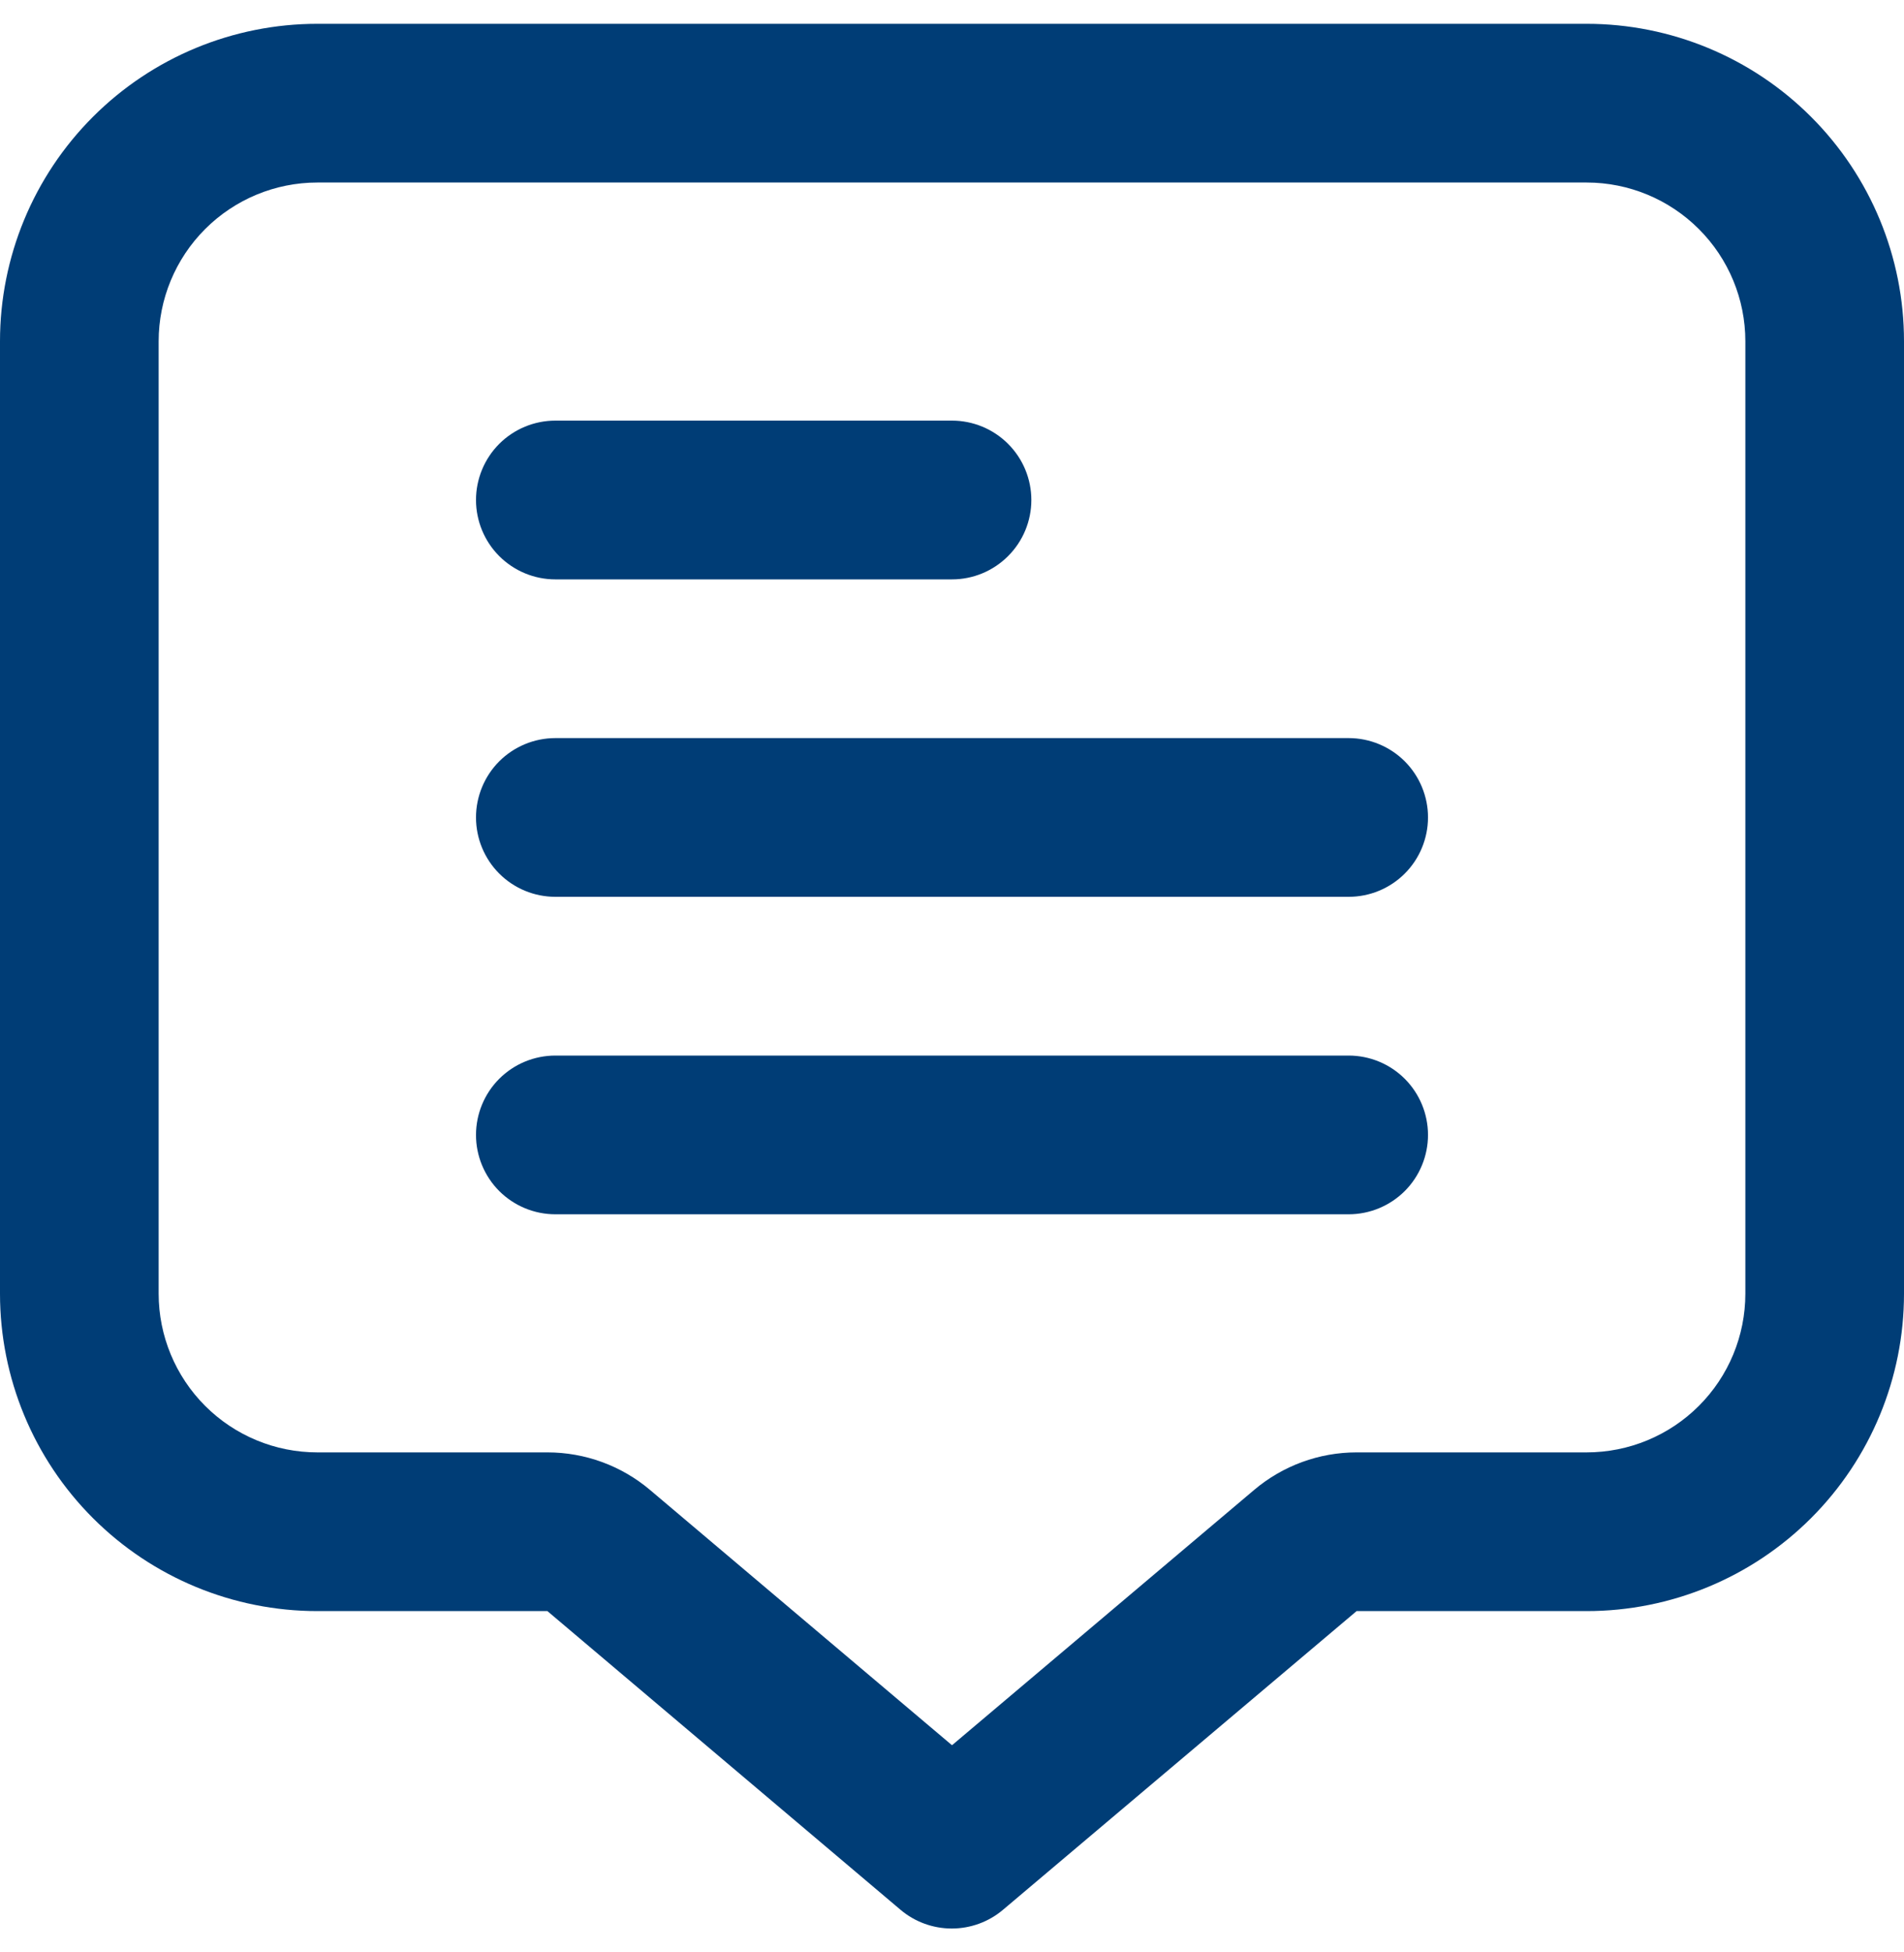
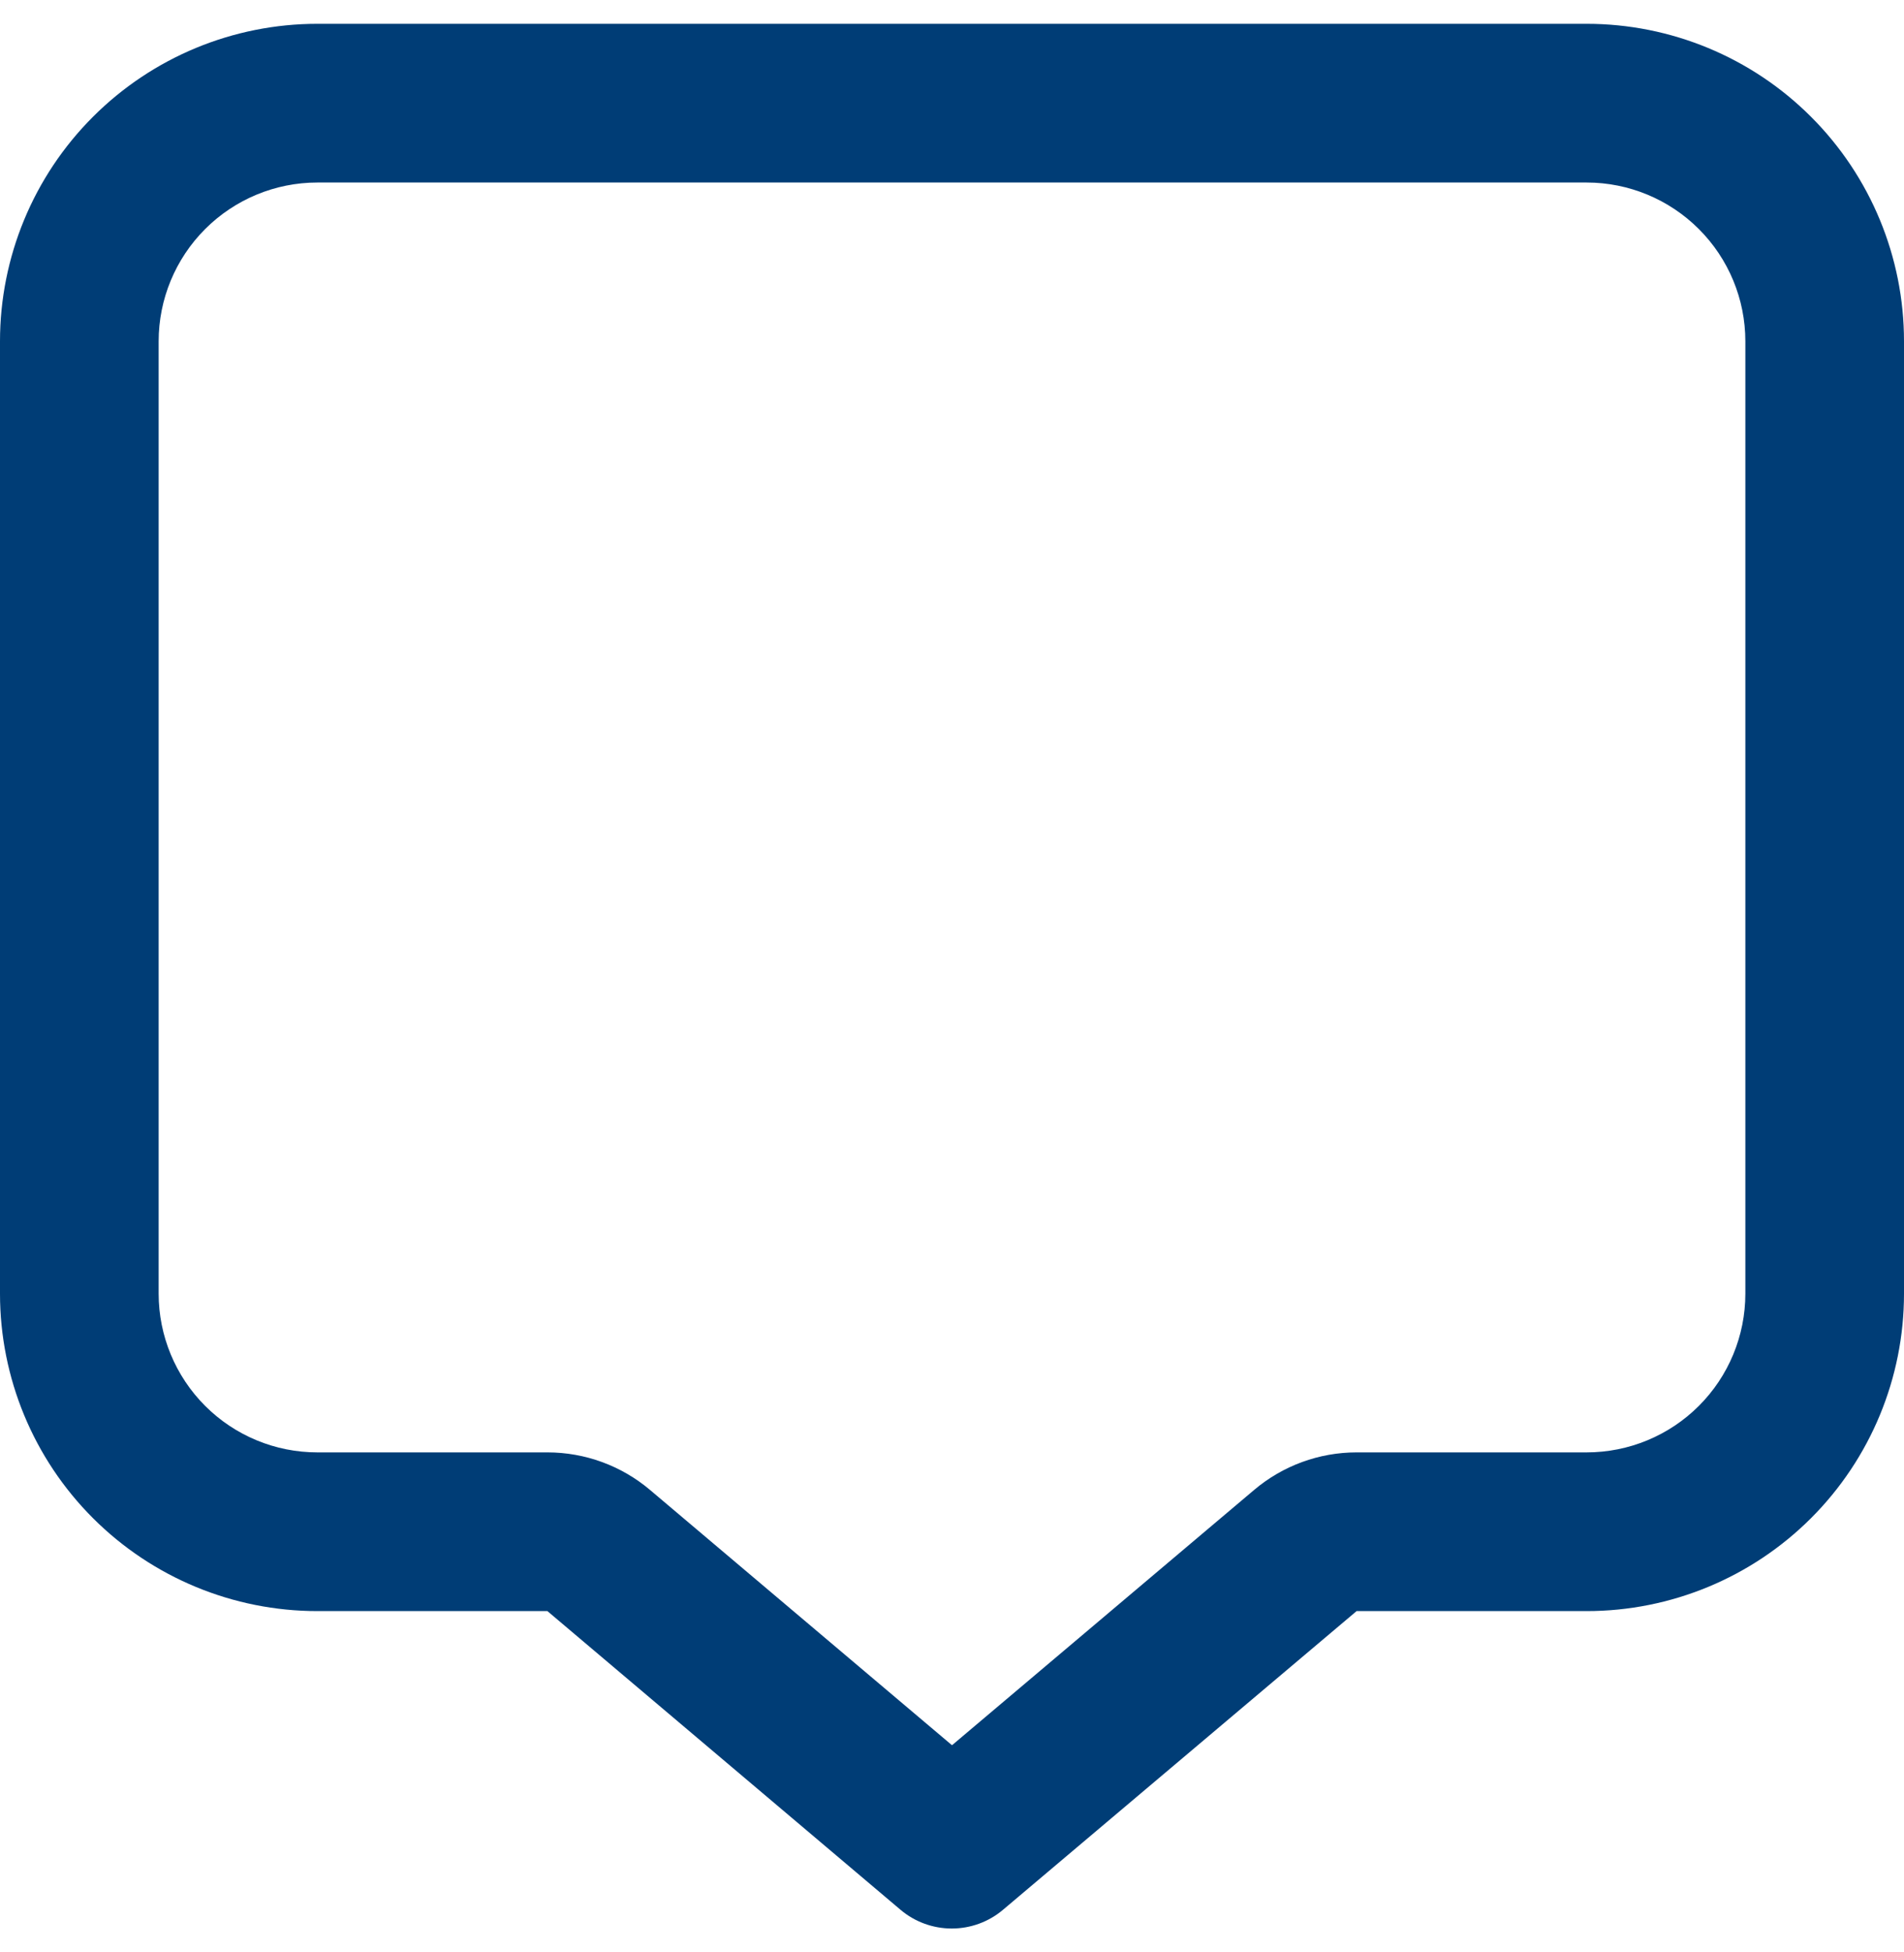
<svg xmlns="http://www.w3.org/2000/svg" width="40" height="41" viewBox="0 0 40 41" fill="none">
  <path d="M33.333 0.5H6.667C4.899 0.5 3.203 1.202 1.953 2.453C0.702 3.703 0 5.399 0 7.167V27.167C0 28.935 0.702 30.631 1.953 31.881C3.203 33.131 4.899 33.833 6.667 33.833H11.5L18.918 40.105C19.219 40.36 19.601 40.499 19.995 40.499C20.389 40.499 20.771 40.36 21.072 40.105L28.5 33.833H33.333C35.101 33.833 36.797 33.131 38.047 31.881C39.298 30.631 40 28.935 40 27.167V7.167C40 5.399 39.298 3.703 38.047 2.453C36.797 1.202 35.101 0.5 33.333 0.5ZM36.667 27.167C36.667 28.051 36.316 28.899 35.69 29.524C35.065 30.149 34.217 30.5 33.333 30.5H28.5C27.712 30.5 26.95 30.779 26.348 31.288L20 36.65L13.655 31.288C13.053 30.779 12.289 30.5 11.5 30.5H6.667C5.783 30.5 4.935 30.149 4.31 29.524C3.685 28.899 3.333 28.051 3.333 27.167V7.167C3.333 6.283 3.685 5.435 4.31 4.81C4.935 4.185 5.783 3.833 6.667 3.833H33.333C34.217 3.833 35.065 4.185 35.69 4.81C36.316 5.435 36.667 6.283 36.667 7.167V27.167Z" fill="#003D76" />
-   <path d="M11.667 12.167H20C20.442 12.167 20.866 11.991 21.178 11.678C21.491 11.366 21.667 10.942 21.667 10.5C21.667 10.058 21.491 9.634 21.178 9.321C20.866 9.009 20.442 8.833 20 8.833H11.667C11.225 8.833 10.801 9.009 10.488 9.321C10.176 9.634 10 10.058 10 10.5C10 10.942 10.176 11.366 10.488 11.678C10.801 11.991 11.225 12.167 11.667 12.167Z" fill="#003D76" />
-   <path d="M28.333 15.5H11.667C11.225 15.5 10.801 15.676 10.488 15.988C10.176 16.301 10 16.725 10 17.167C10 17.609 10.176 18.033 10.488 18.345C10.801 18.658 11.225 18.833 11.667 18.833H28.333C28.775 18.833 29.199 18.658 29.512 18.345C29.824 18.033 30 17.609 30 17.167C30 16.725 29.824 16.301 29.512 15.988C29.199 15.676 28.775 15.5 28.333 15.5Z" fill="#003D76" />
-   <path d="M28.333 22.167H11.667C11.225 22.167 10.801 22.342 10.488 22.655C10.176 22.967 10 23.391 10 23.833C10 24.275 10.176 24.699 10.488 25.012C10.801 25.324 11.225 25.5 11.667 25.5H28.333C28.775 25.5 29.199 25.324 29.512 25.012C29.824 24.699 30 24.275 30 23.833C30 23.391 29.824 22.967 29.512 22.655C29.199 22.342 28.775 22.167 28.333 22.167Z" fill="#003D76" />
</svg>